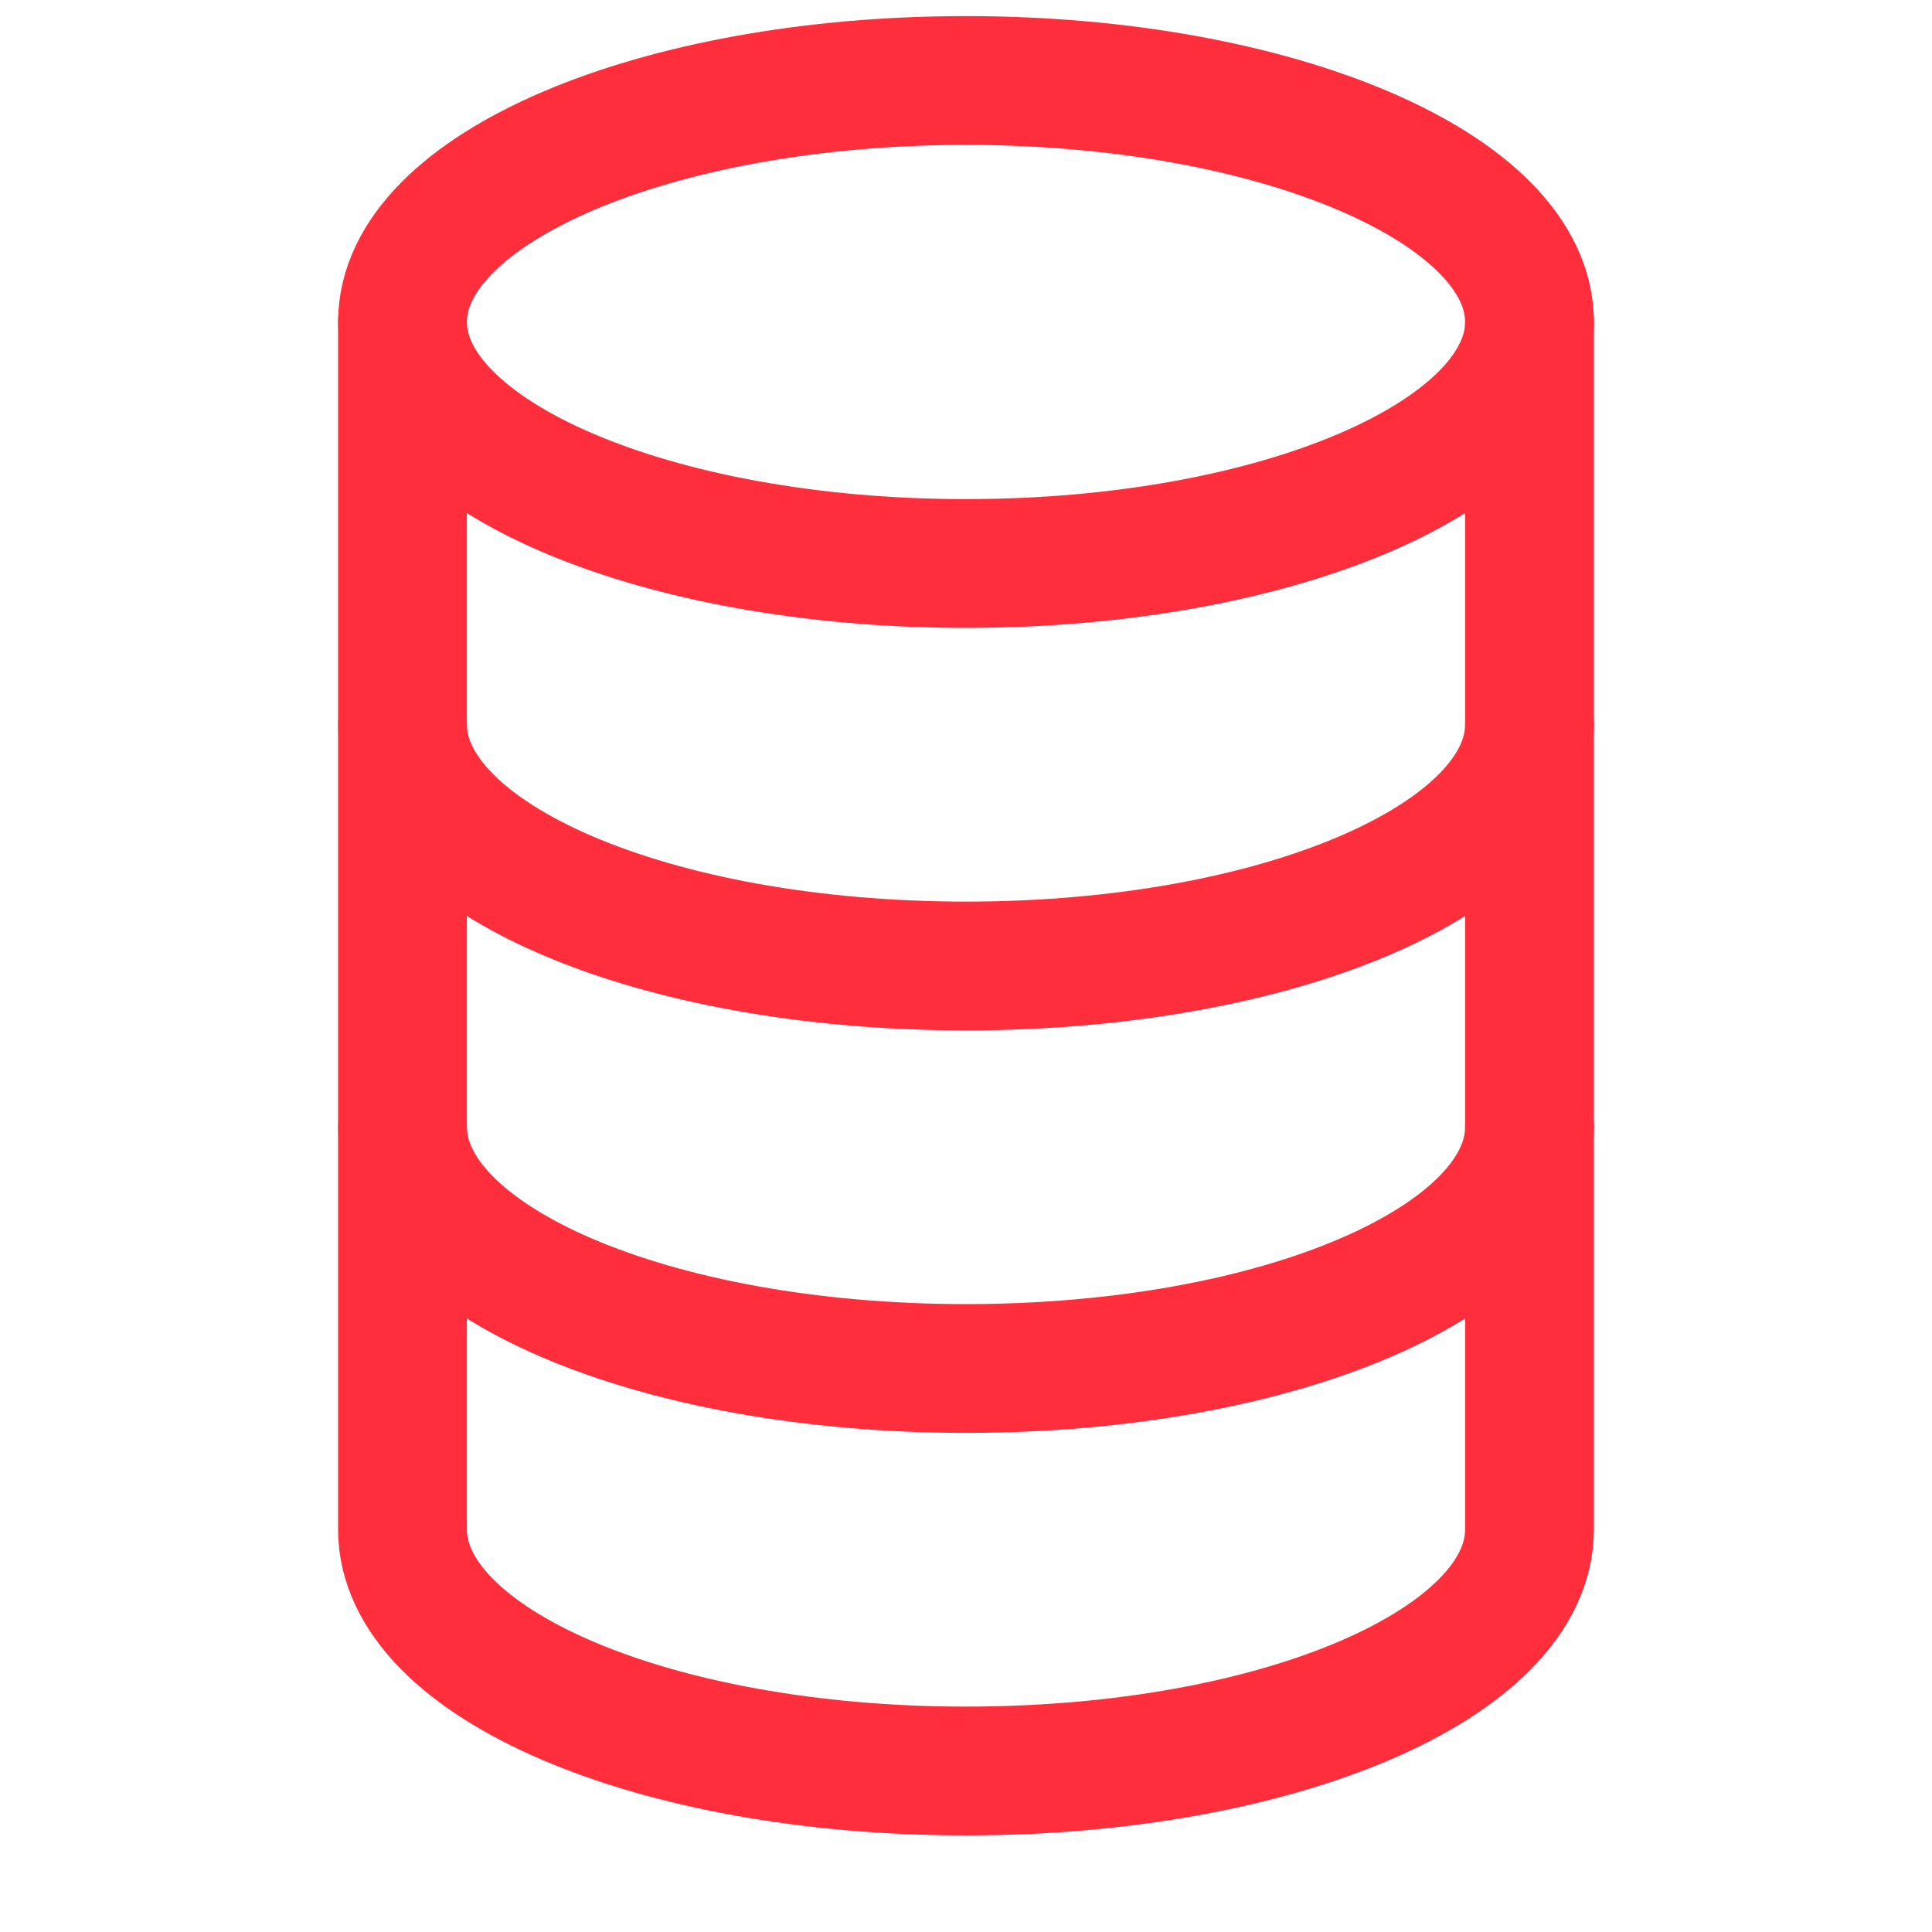
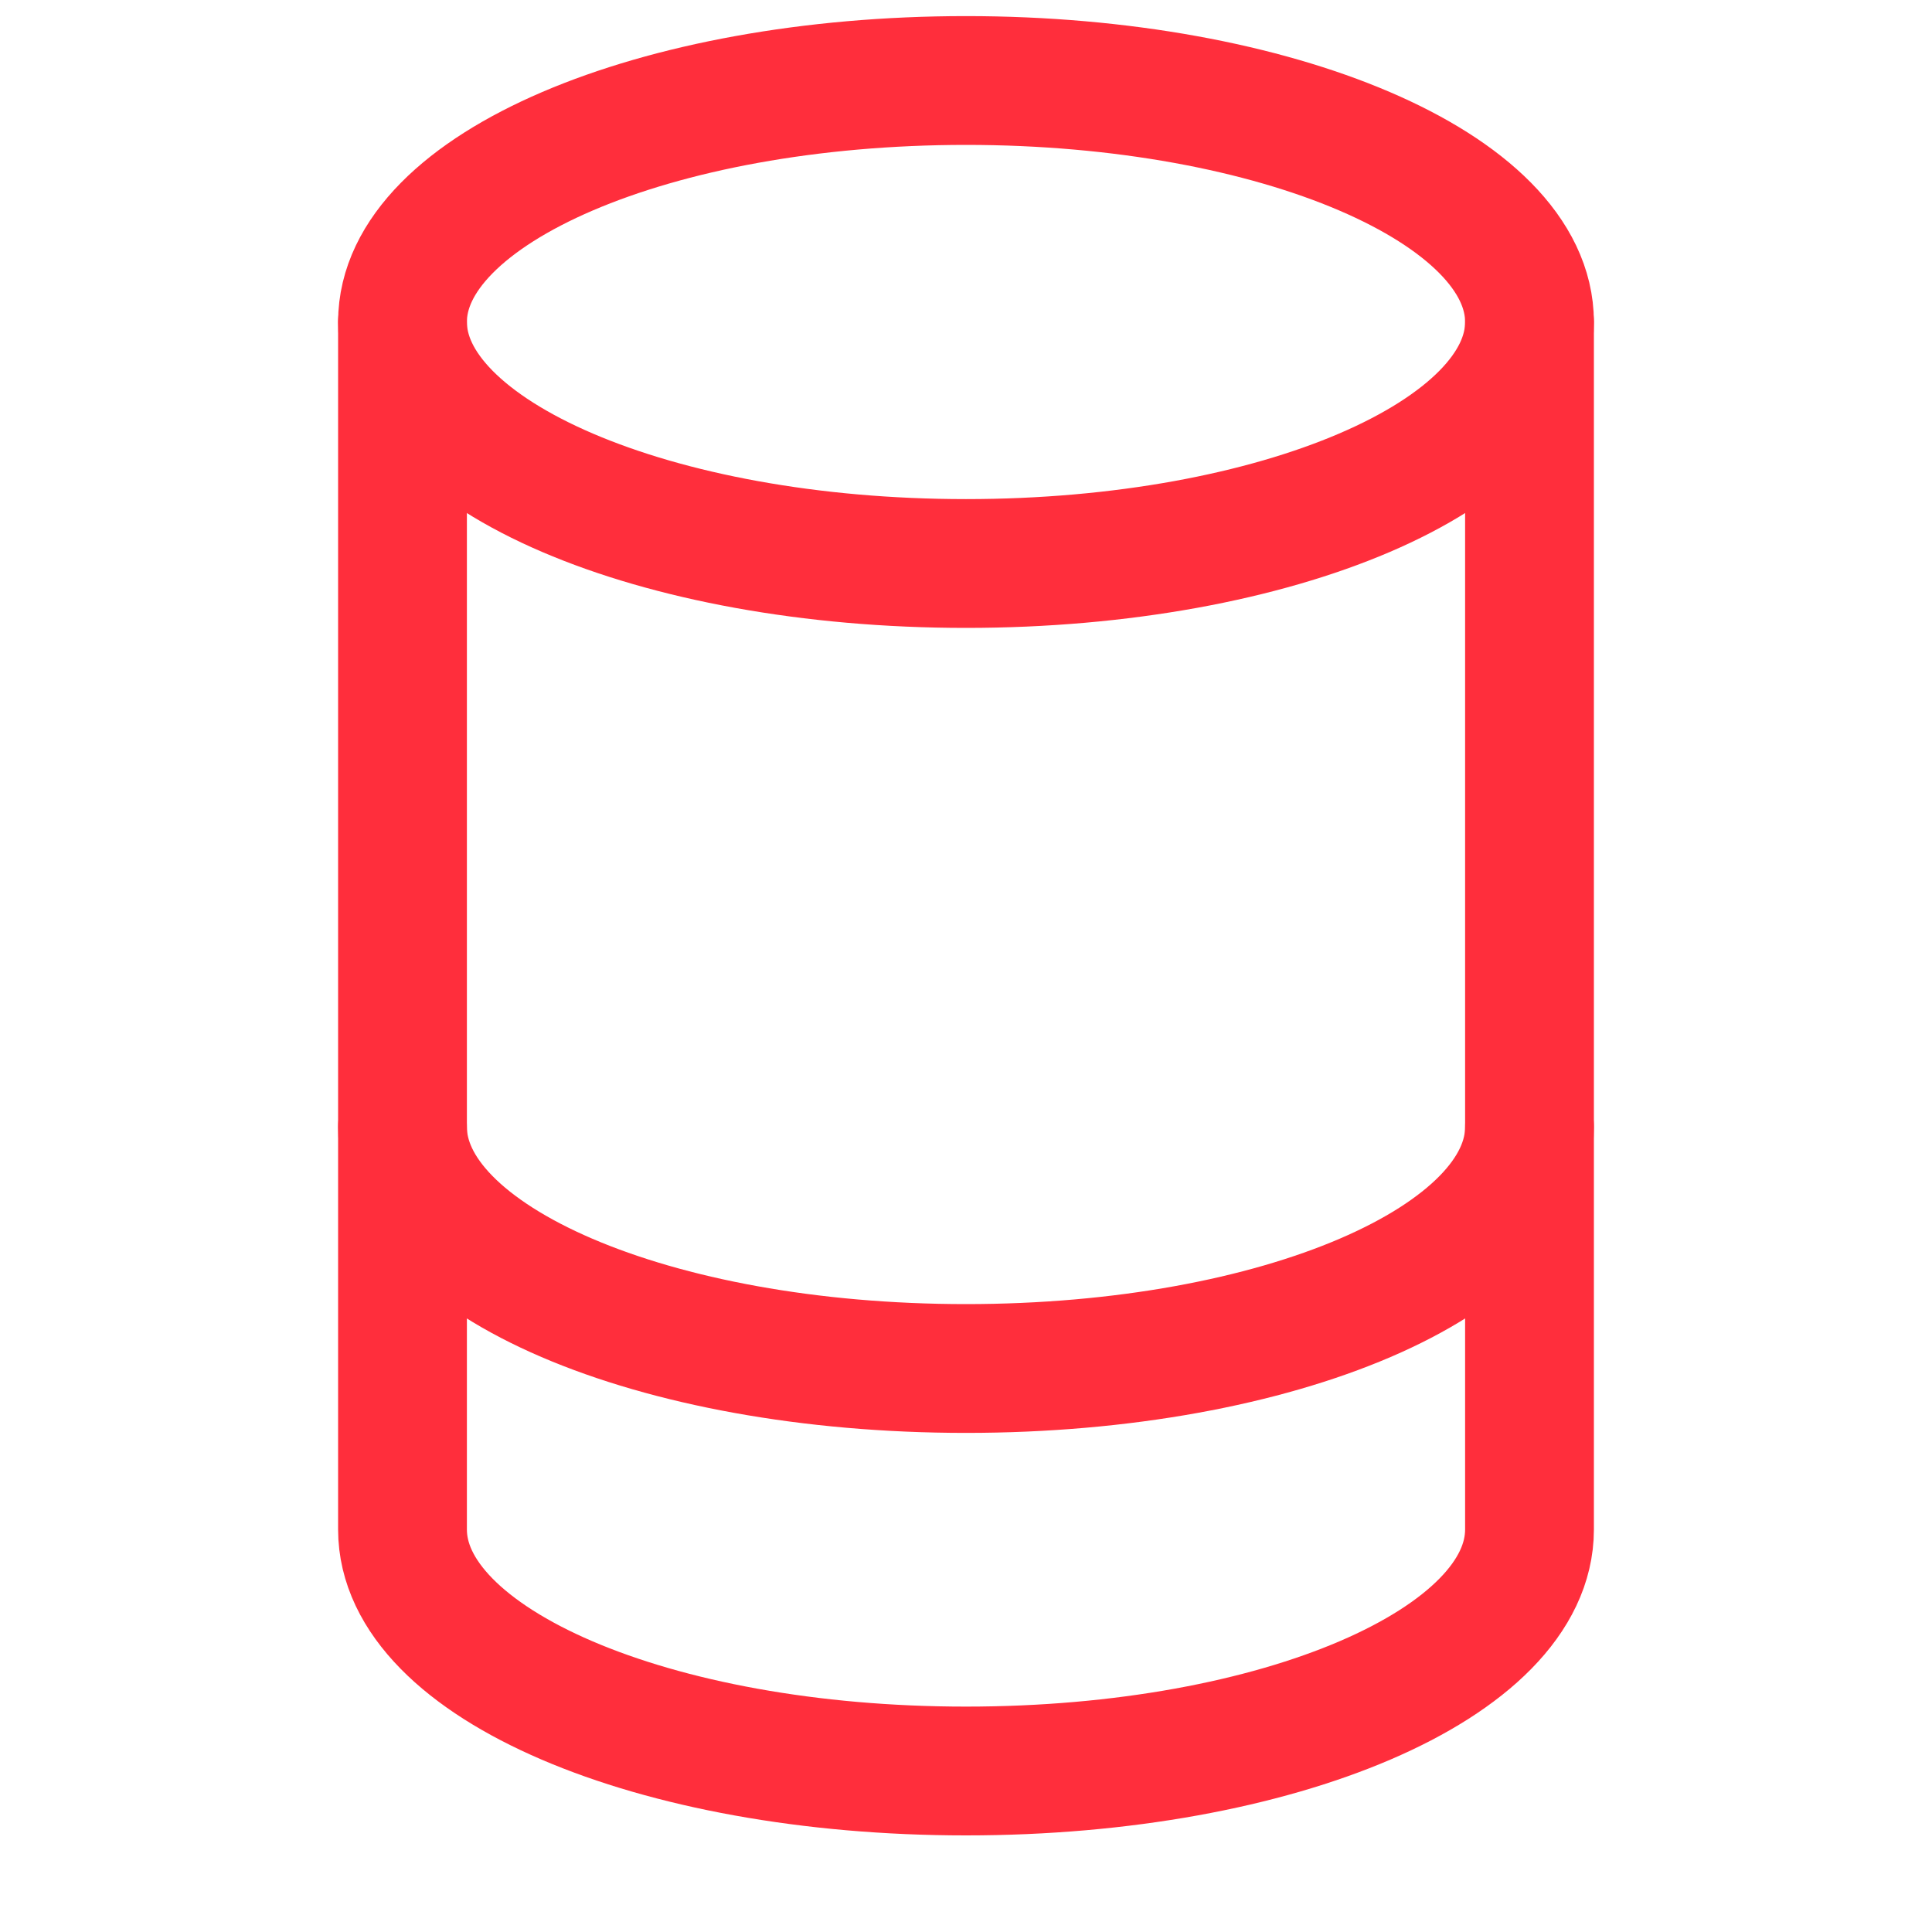
<svg xmlns="http://www.w3.org/2000/svg" width="24" height="24" viewBox="0 0 24 24" fill="none">
  <path d="M19 14C19 15.66 15.889 17 12 17C8.111 17 5 15.66 5 14" stroke="#FF2E3C" stroke-width="1.6" stroke-linecap="round" stroke-linejoin="round" />
-   <path d="M19 9C19 10.66 15.889 12 12 12C8.111 12 5 10.66 5 9" stroke="#FF2E3C" stroke-width="1.6" stroke-linecap="round" stroke-linejoin="round" />
  <path d="M12 7C15.866 7 19 5.657 19 4C19 2.343 15.866 1 12 1C8.134 1 5 2.343 5 4C5 5.657 8.134 7 12 7Z" stroke="#FF2E3C" stroke-width="1.6" stroke-linecap="round" stroke-linejoin="round" />
  <path d="M5 4V19C5 20.66 8.111 22 12 22C15.889 22 19 20.66 19 19V4" stroke="#FF2E3C" stroke-width="1.6" stroke-linecap="round" stroke-linejoin="round" />
</svg>